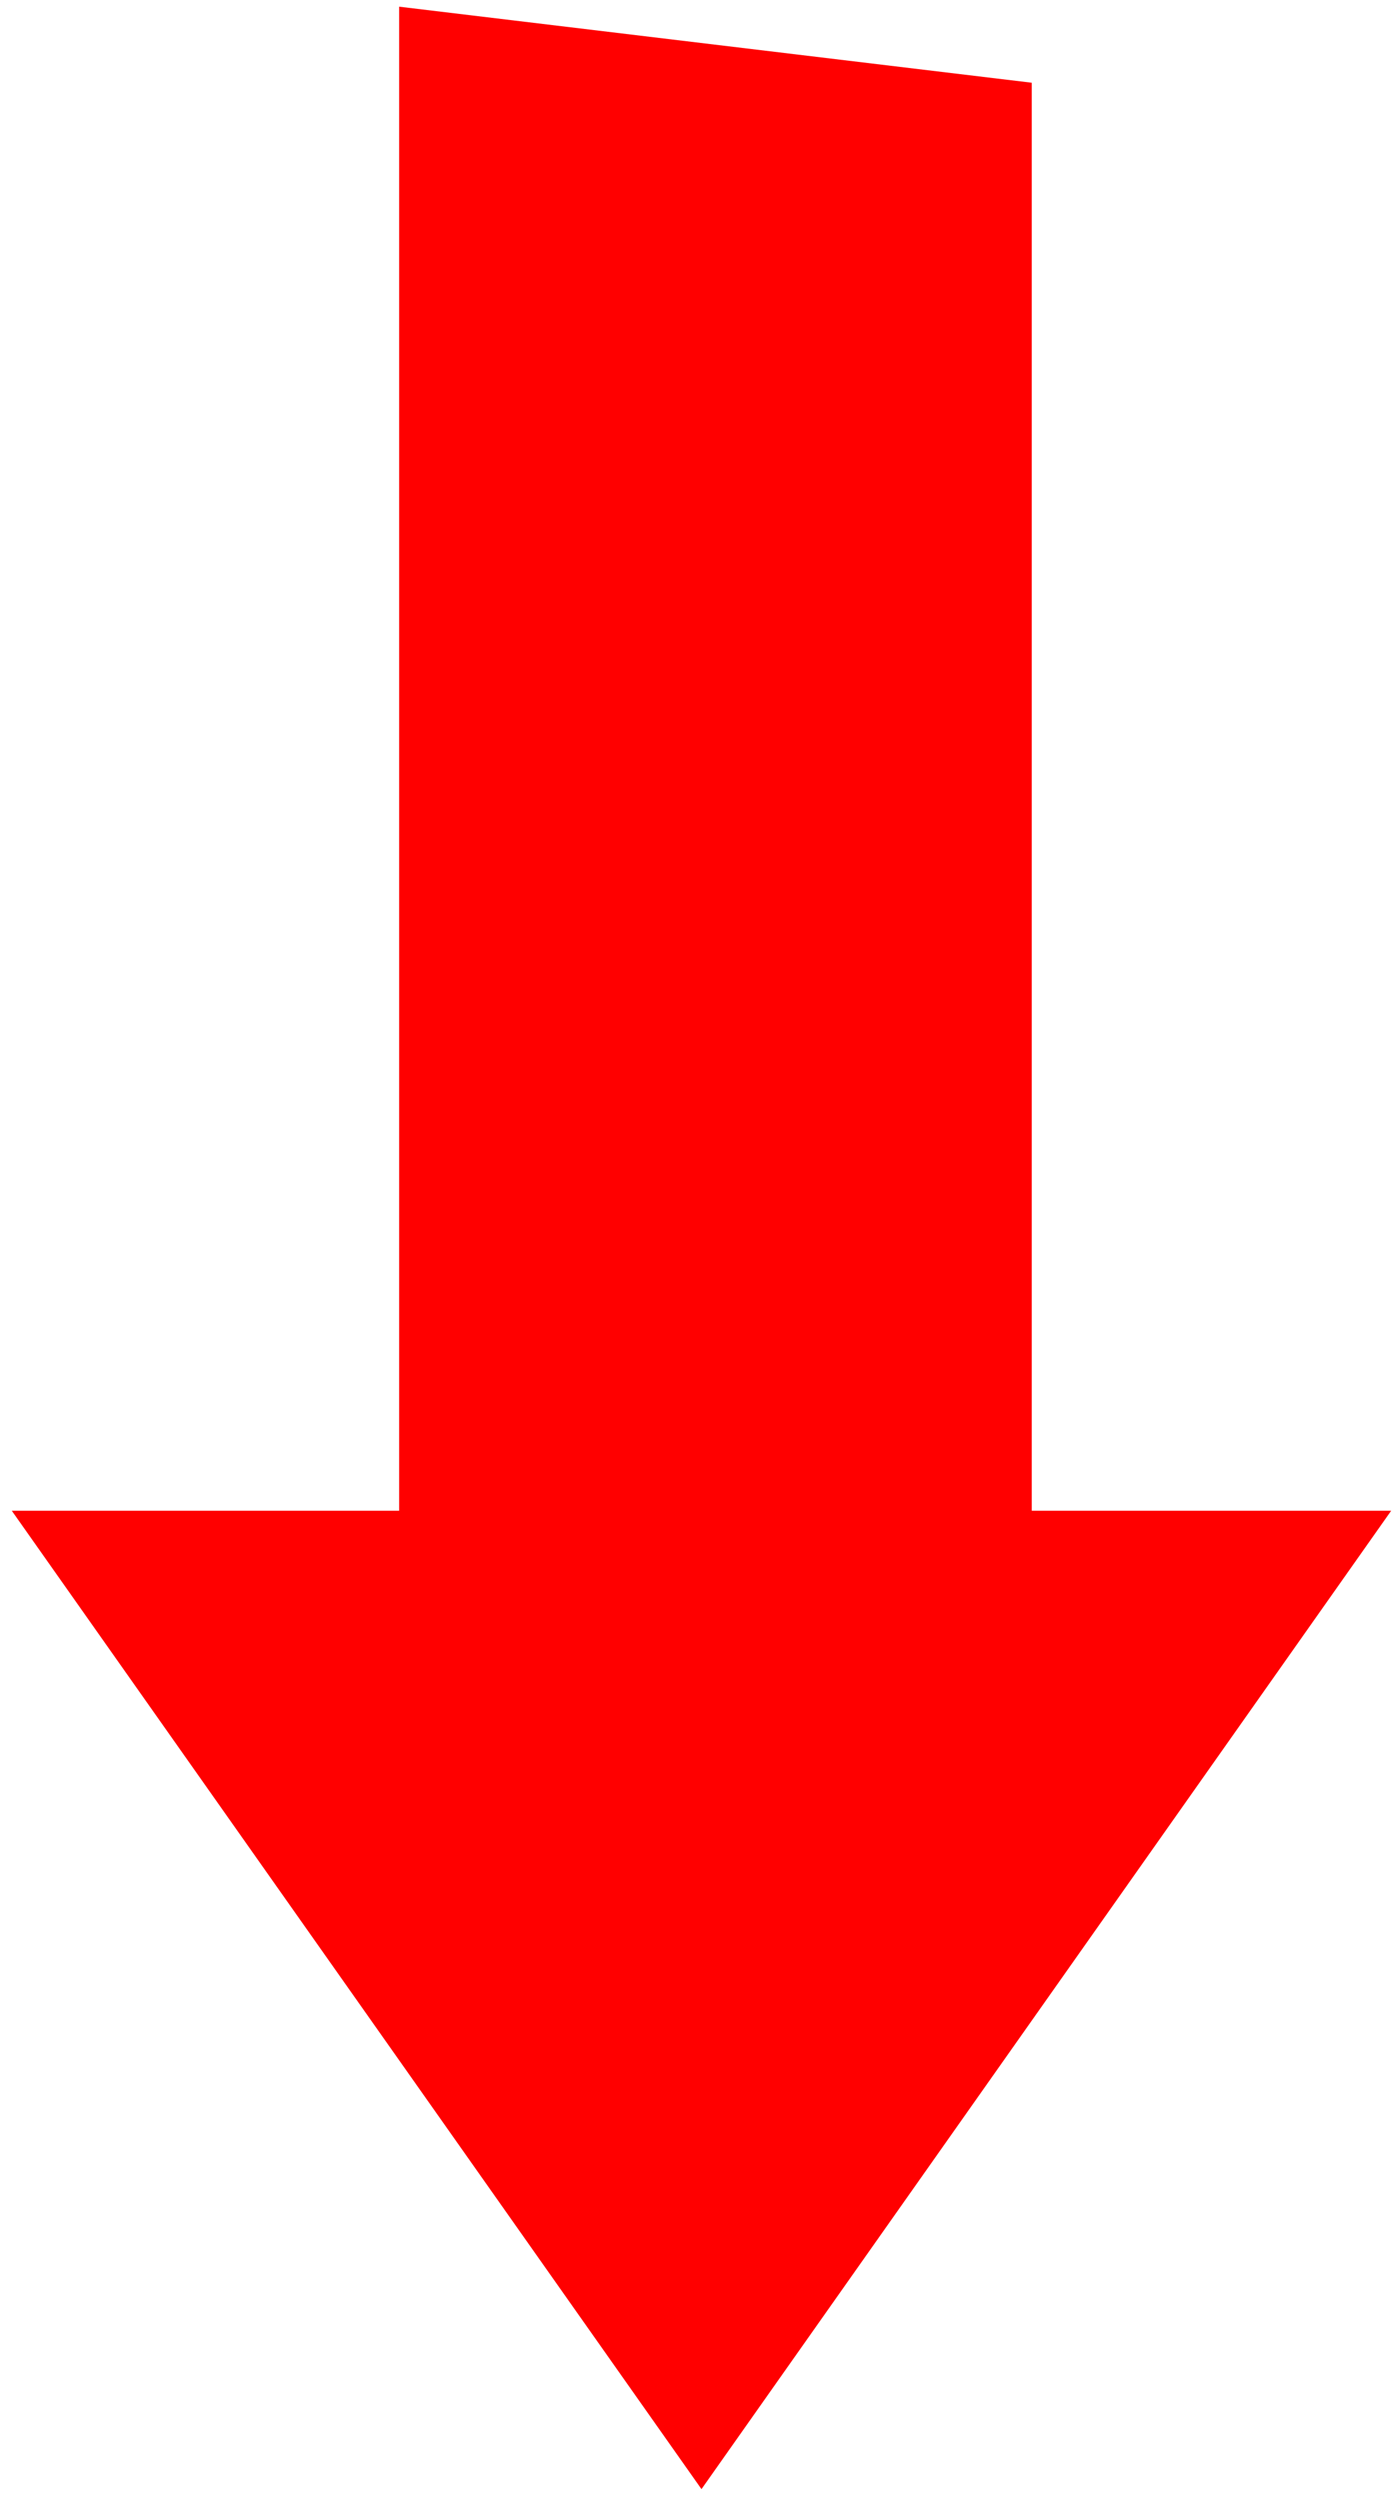
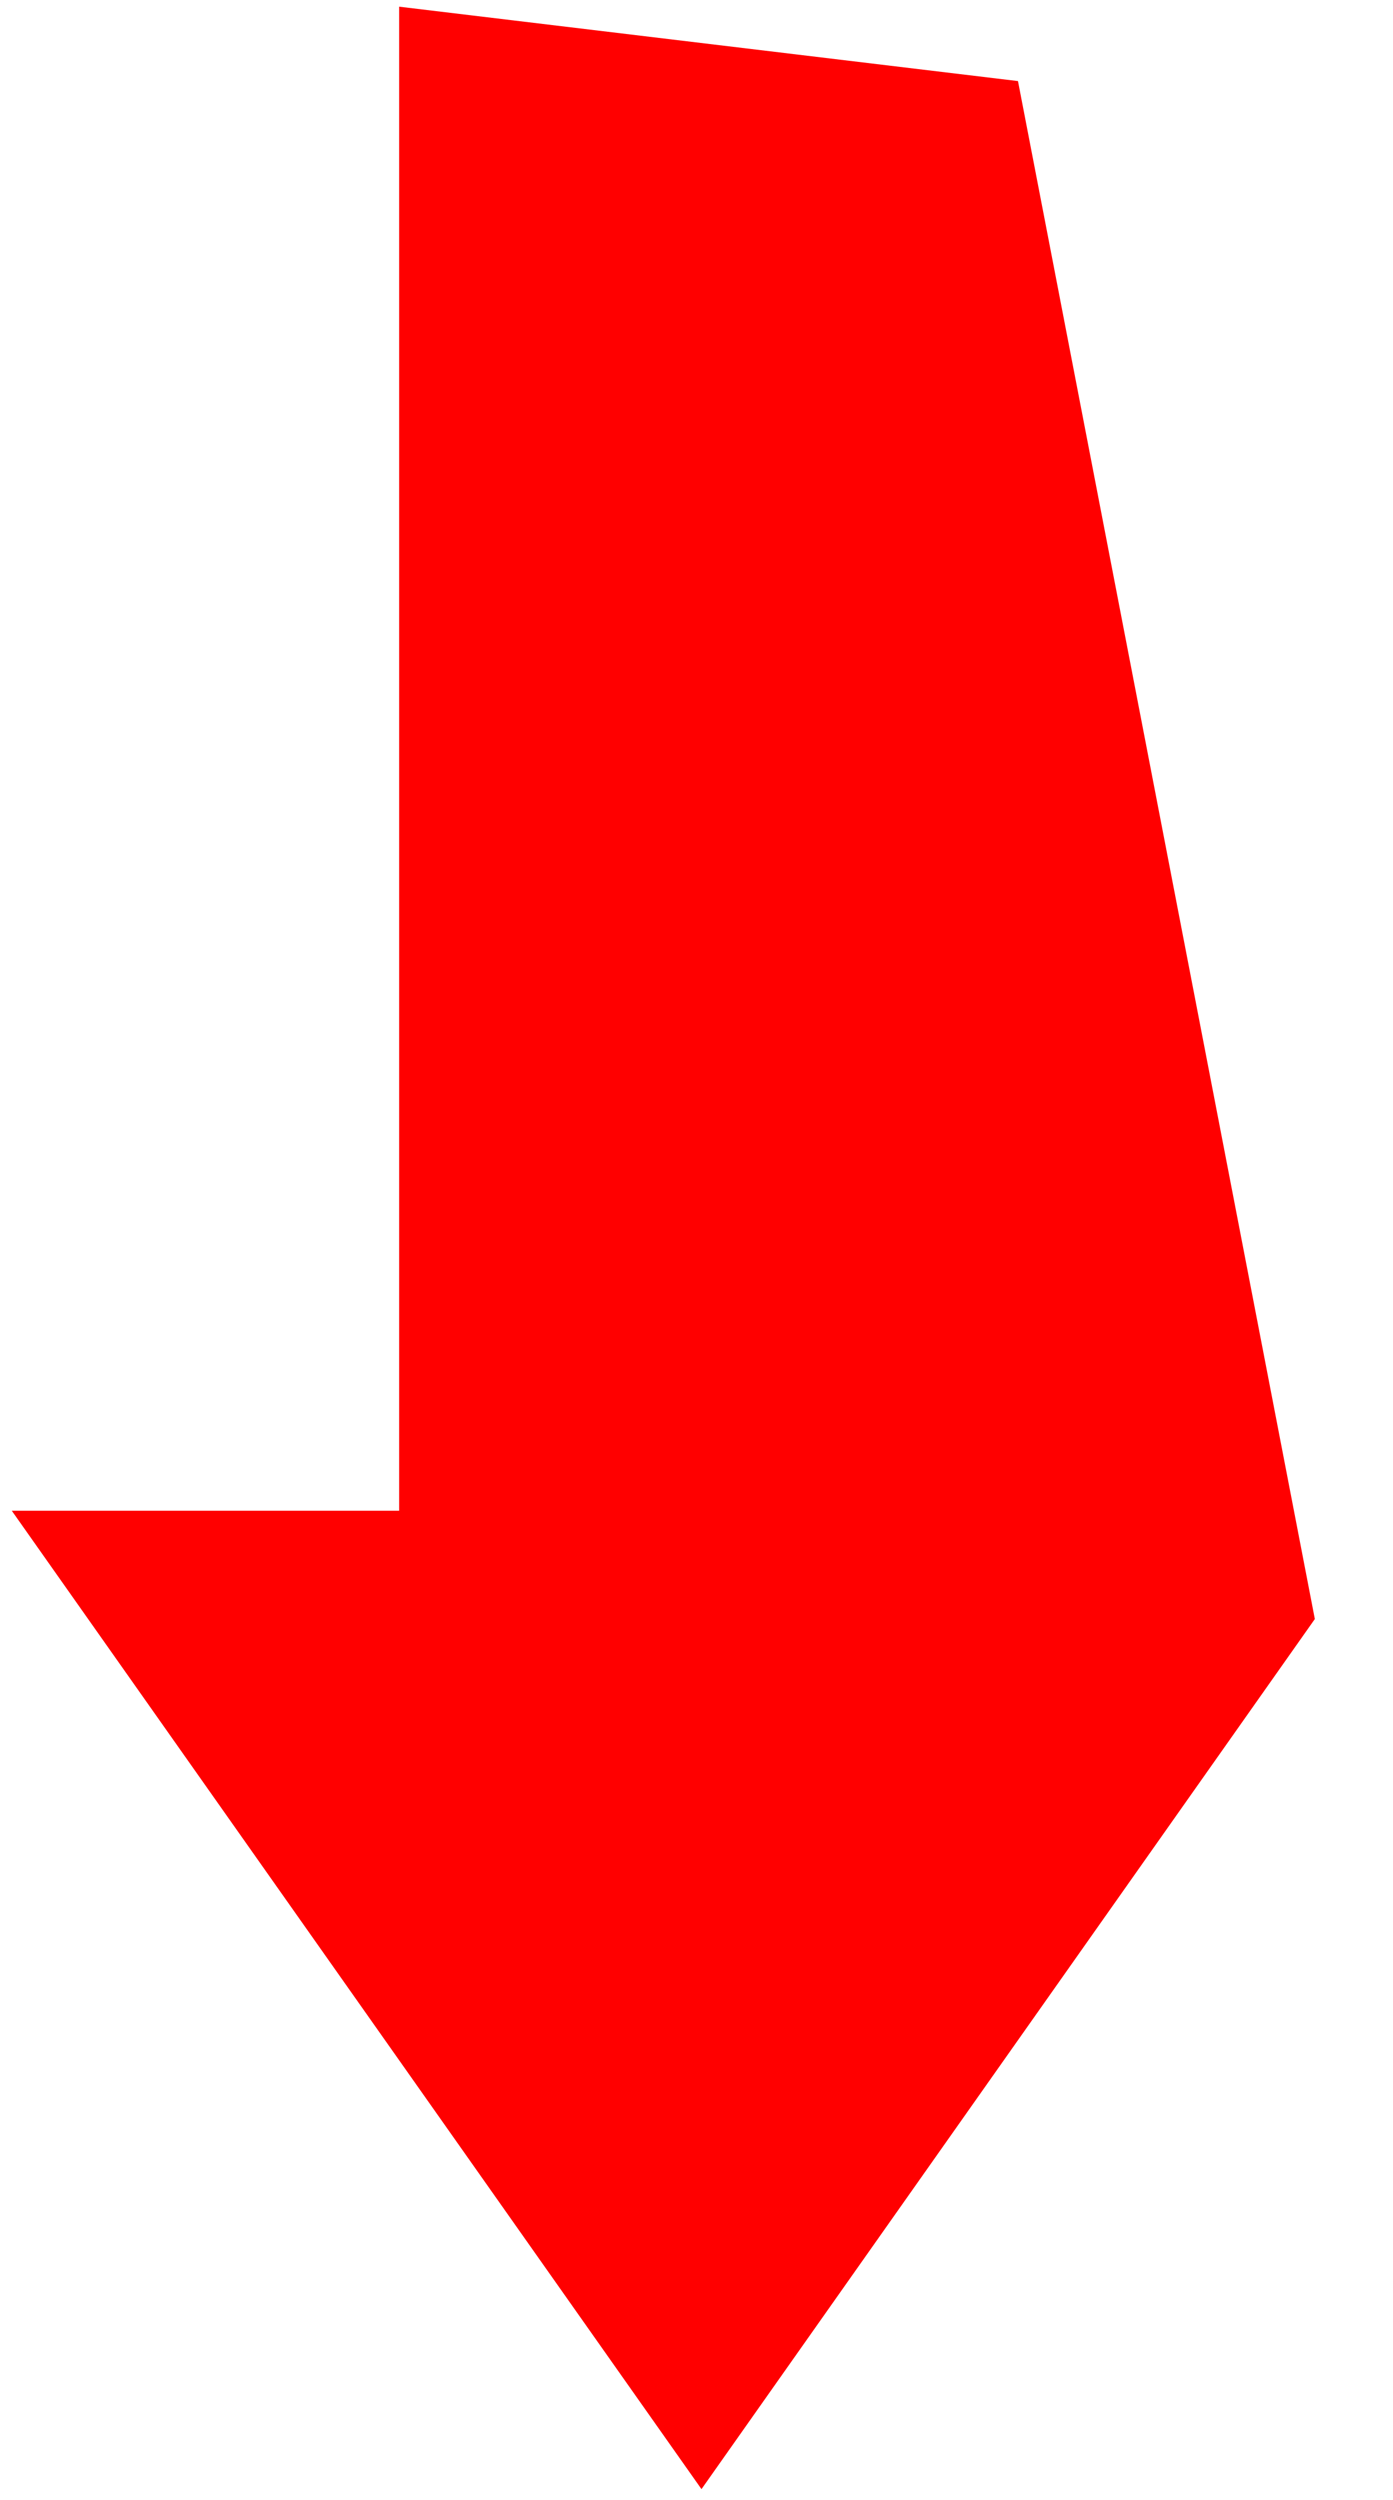
<svg xmlns="http://www.w3.org/2000/svg" width="92" height="165" viewBox="0 0 92 165" fill="none">
-   <path d="M12.002 105.534L46.329 154.2L80.656 105.534L62.324 105.534L62.324 10.622L32.18 7L32.18 105.534L12.002 105.534Z" fill="#FF0000" stroke="#FF0000" stroke-width="11.636" stroke-linecap="round" />
+   <path d="M12.002 105.534L46.329 154.2L80.656 105.534L62.324 10.622L32.18 7L32.18 105.534L12.002 105.534Z" fill="#FF0000" stroke="#FF0000" stroke-width="11.636" stroke-linecap="round" />
</svg>